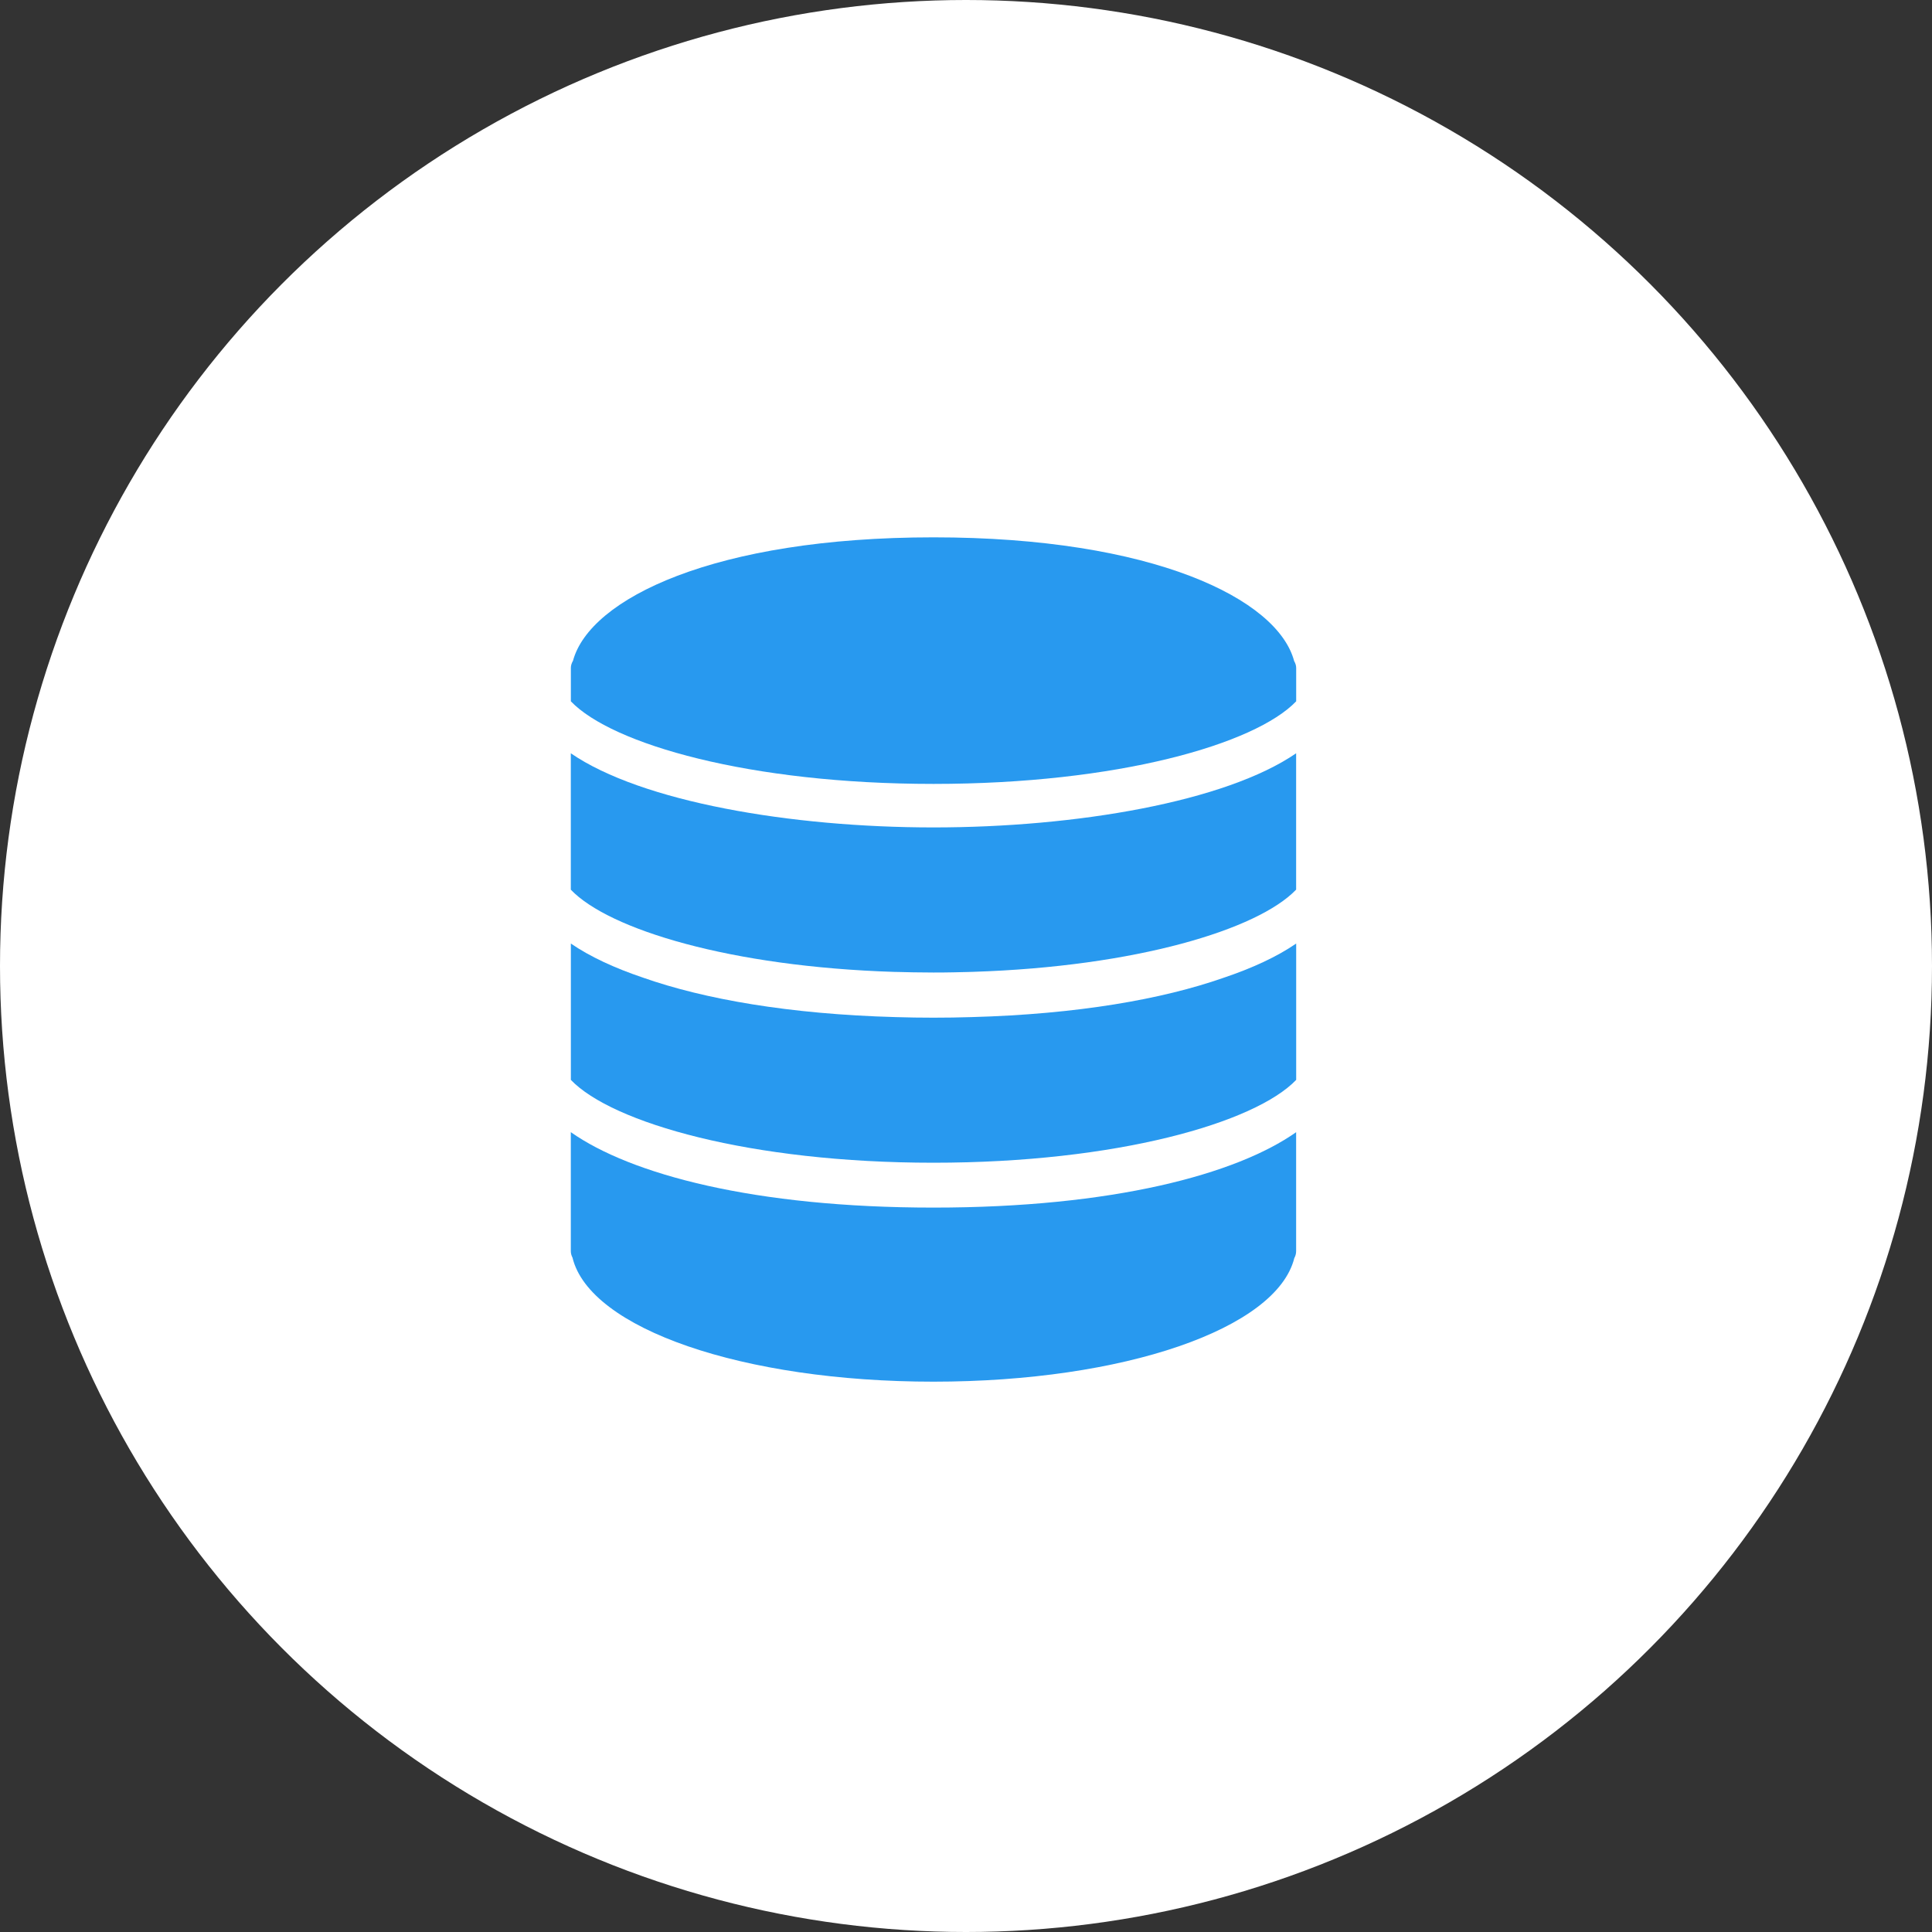
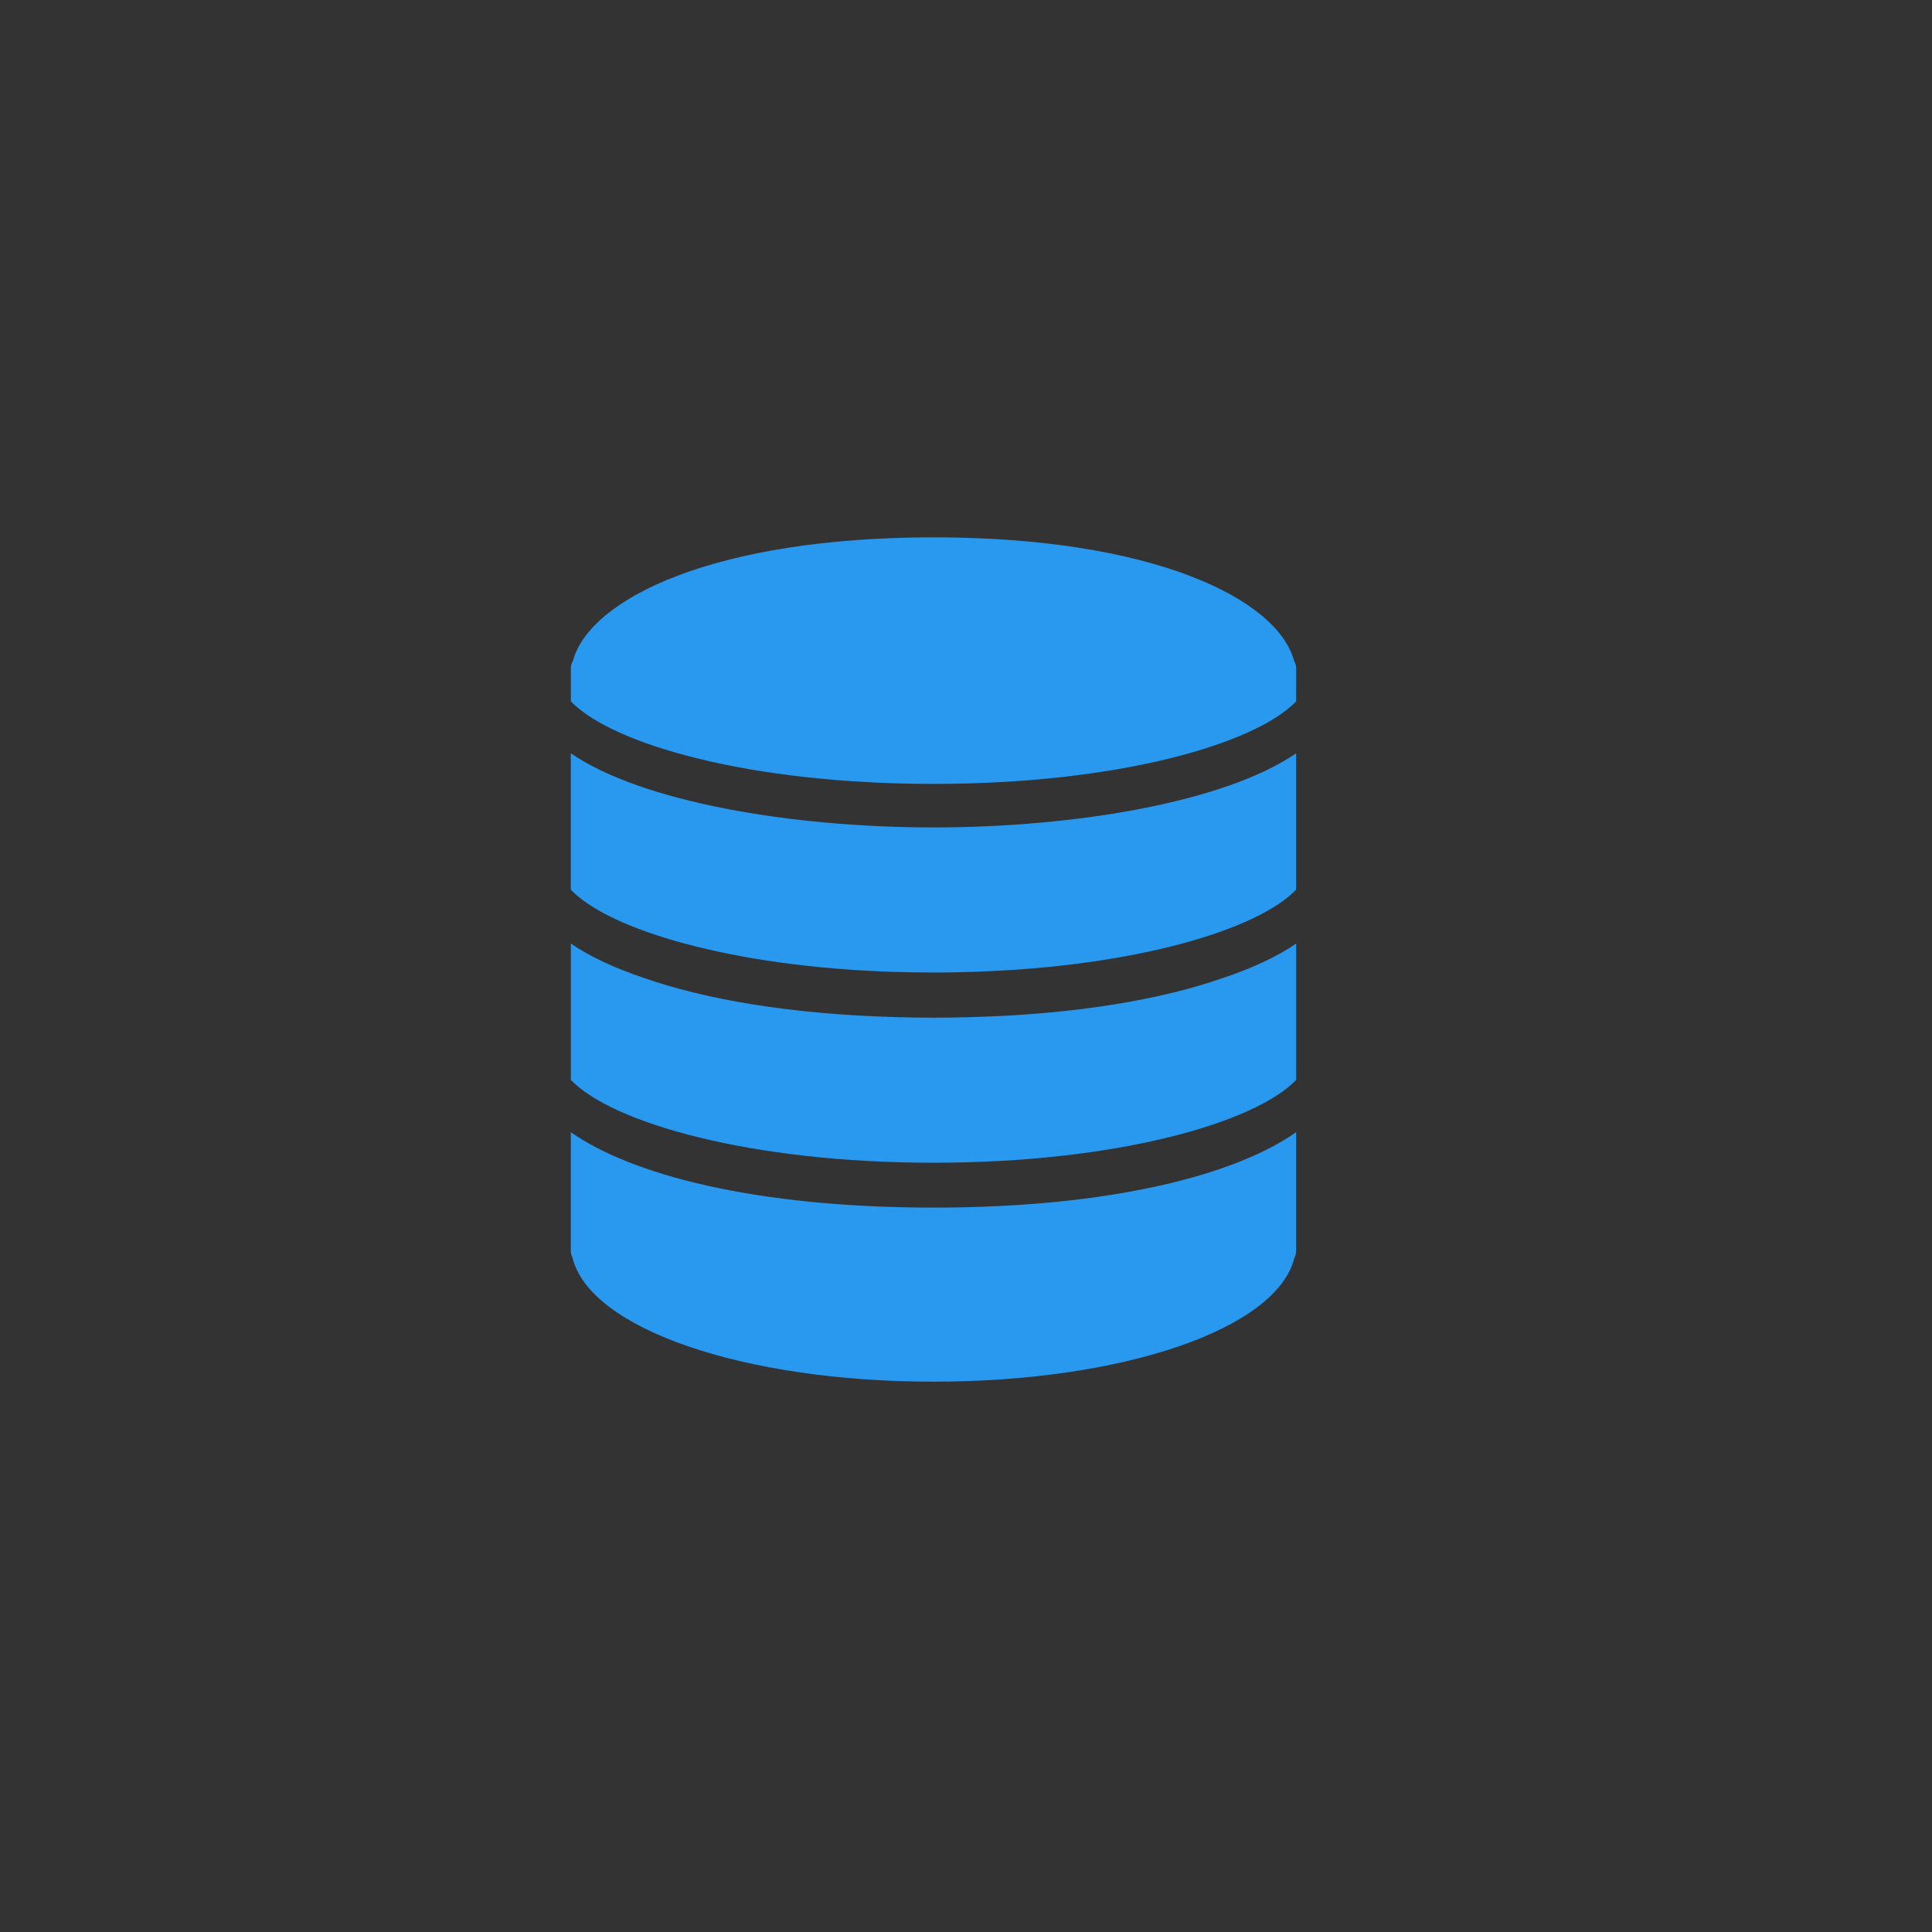
<svg xmlns="http://www.w3.org/2000/svg" height="40" viewBox="0 0 40 40" width="40">
  <rect x="0" y="0" width="40" height="40" fill="#333333" stroke="none" />
  <g fill="none" fill-rule="evenodd" transform="">
-     <ellipse cx="20" cy="20" fill="#fff" rx="20" ry="20" />
    <g fill="#2899ef" transform="translate(11 11)">
      <path d="m9.11 10.058c-.261.008-.522.012-.783.012-.261 0-.523-.004-.785-.012-2.205-.061-3.962-.372-5.226-.816-.595-.201-1.104-.437-1.497-.707v2.136.15.15.387c.855.892 3.722 1.715 7.508 1.715 3.786 0 6.654-.823 7.509-1.715v-.387-.15-.15-2.136c-.396.272-.909.51-1.509.711-1.264.442-3.018.752-5.216.812" />
      <path d="m .818 4.597v2.136.15.15.387c.792.827 3.314 1.595 6.693 1.702.035.001.07.002.105.002.098.003.195.006.295.007.137.002.276.004.415.004.14 0 .278-.001.416-.004.099-.001.197-.004.295-.007.035-.001.07-.001.105-.003 3.379-.108 5.901-.875 6.693-1.702v-.387-.15-.15-2.136c-1.462 1.004-4.552 1.535-7.509 1.535-2.956 0-6.046-.531-7.508-1.535" />
      <path d="m15.795 2.691c-.337-1.291-2.928-2.566-7.468-2.566-4.528 0-7.117 1.268-7.464 2.556-.026.044-.044.093-.044.147v.15.542c.852.889 3.699 1.71 7.508 1.71 3.809 0 6.657-.821 7.509-1.71v-.542-.15c0-.051-.017-.096-.04-.138" />
      <path d="m .818 12.439v2.463c0 .049.013.094.035.136.355 1.47 3.528 2.568 7.473 2.568 3.936 0 7.105-1.093 7.471-2.558.024-.043.038-.093.038-.145v-2.462c-1.242.874-3.801 1.561-7.509 1.561-3.708 0-6.267-.688-7.508-1.562" />
    </g>
  </g>
</svg>